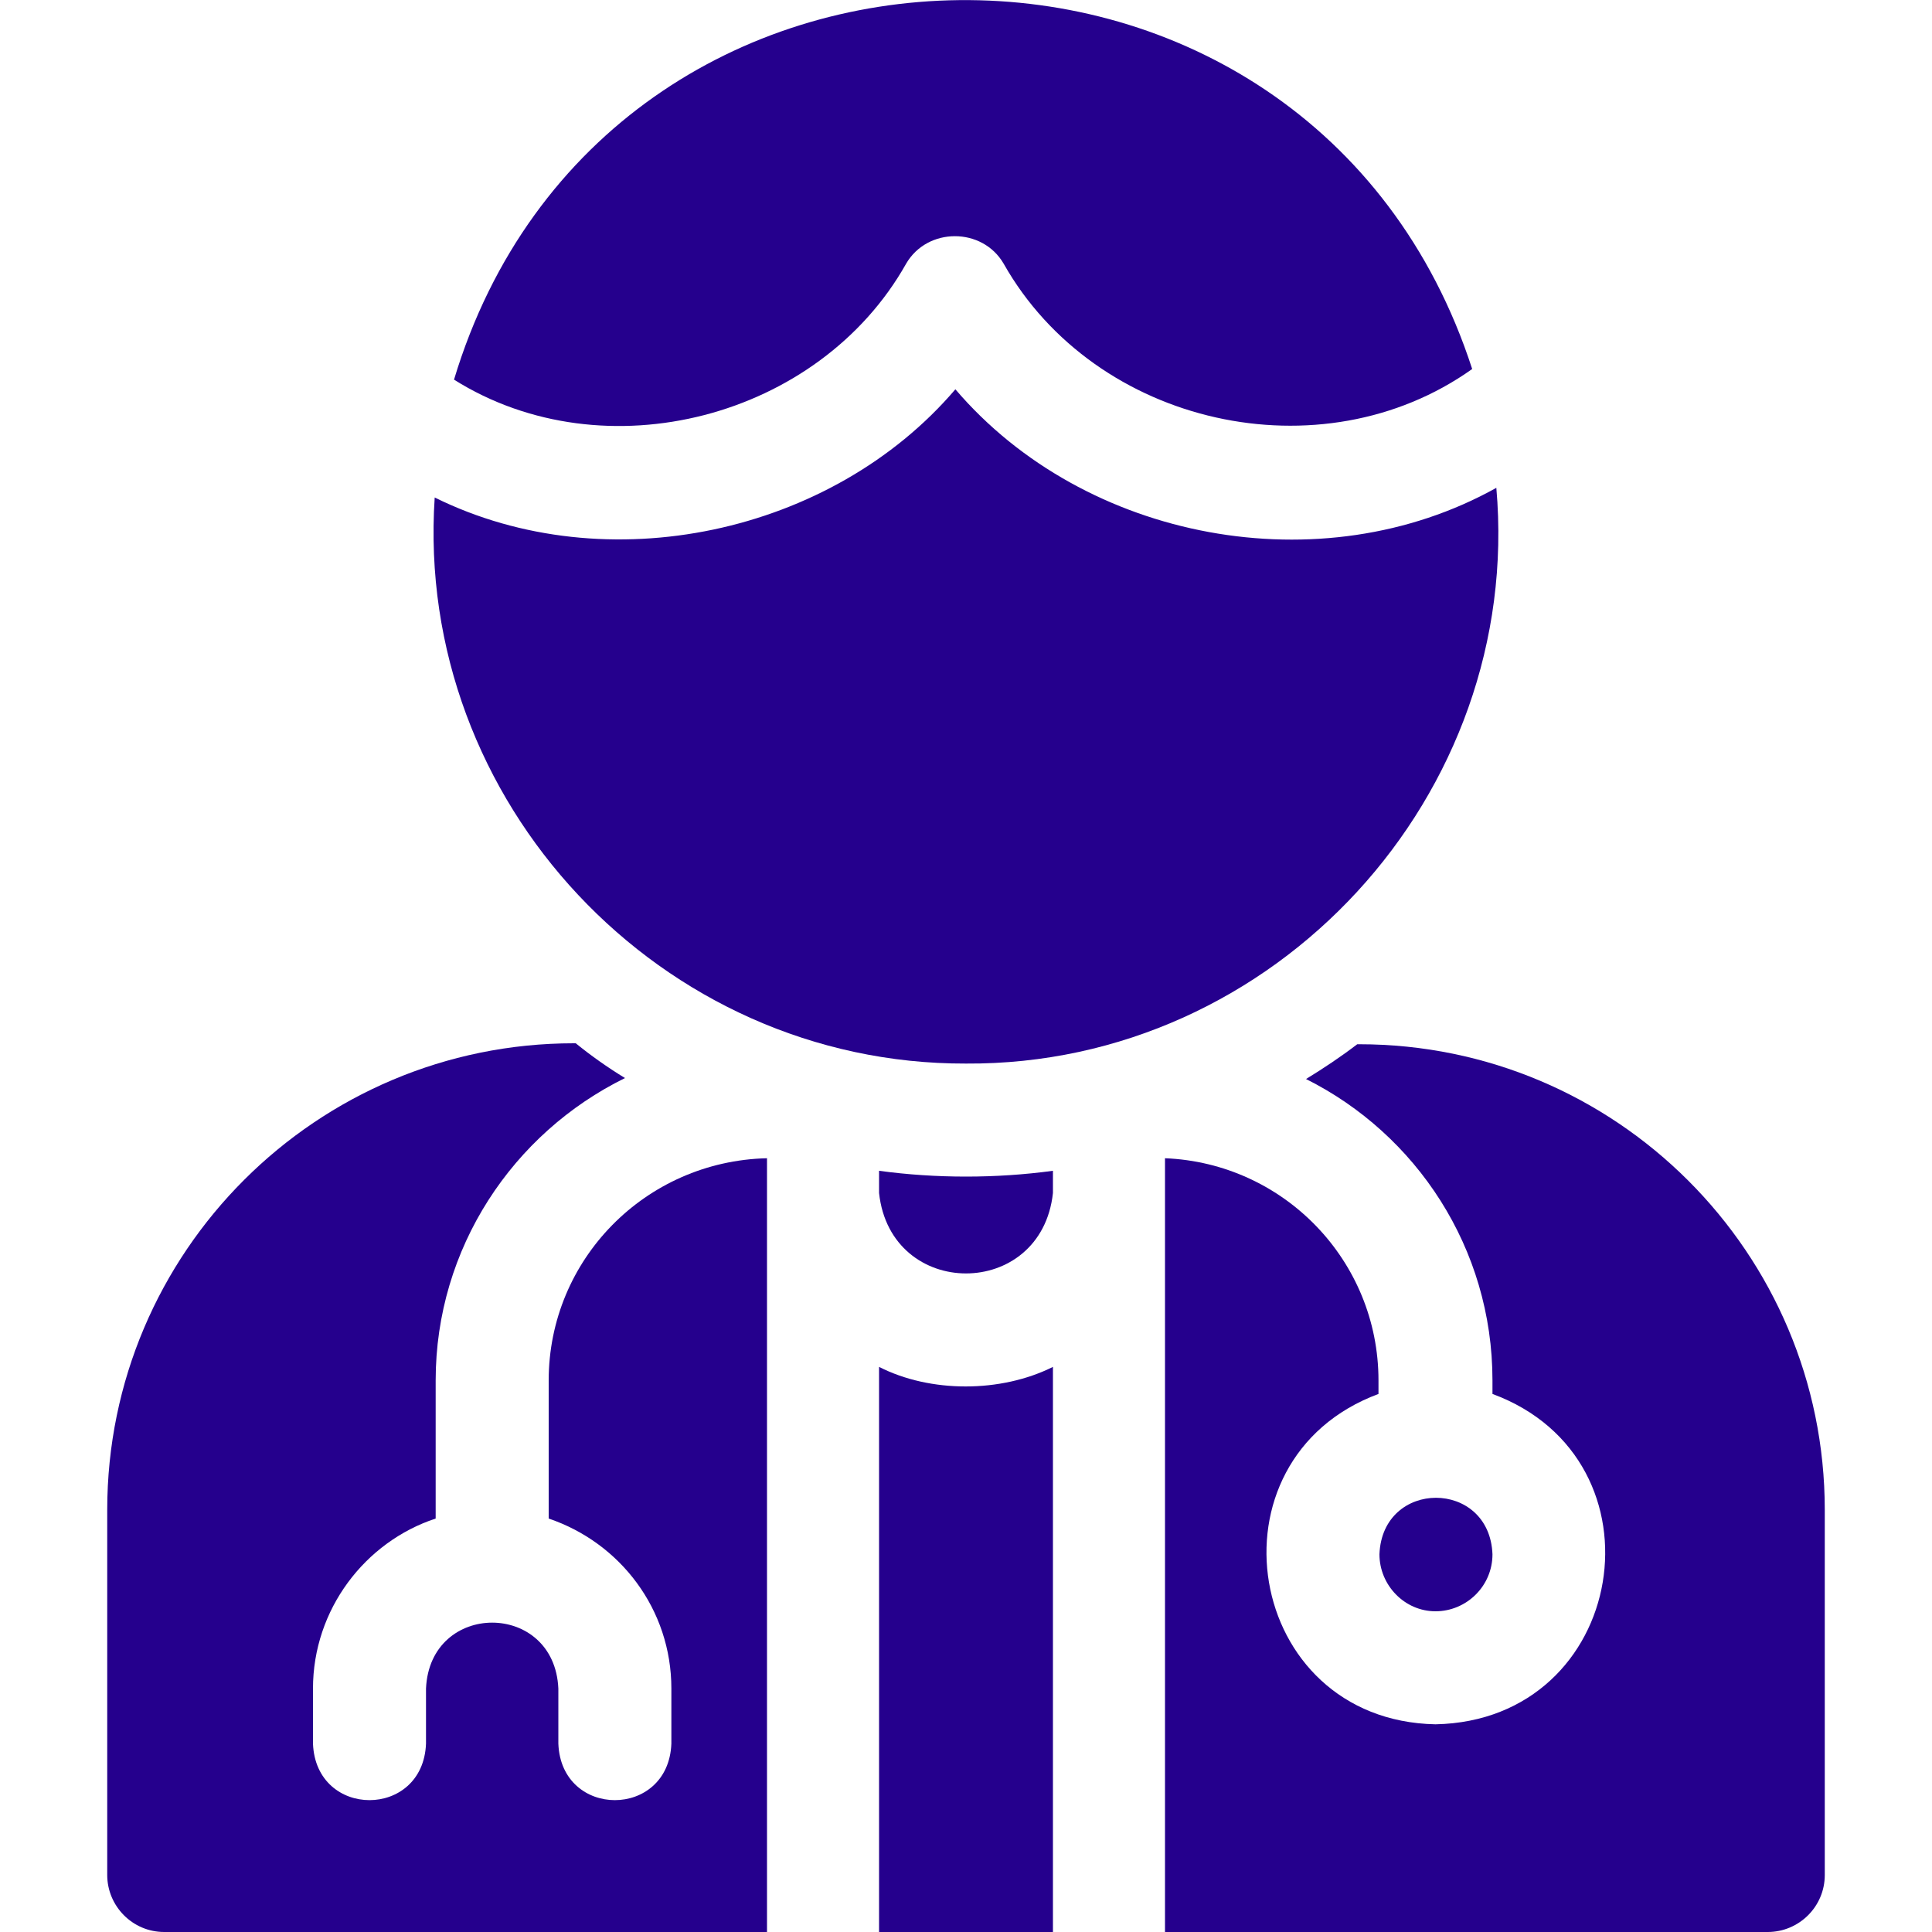
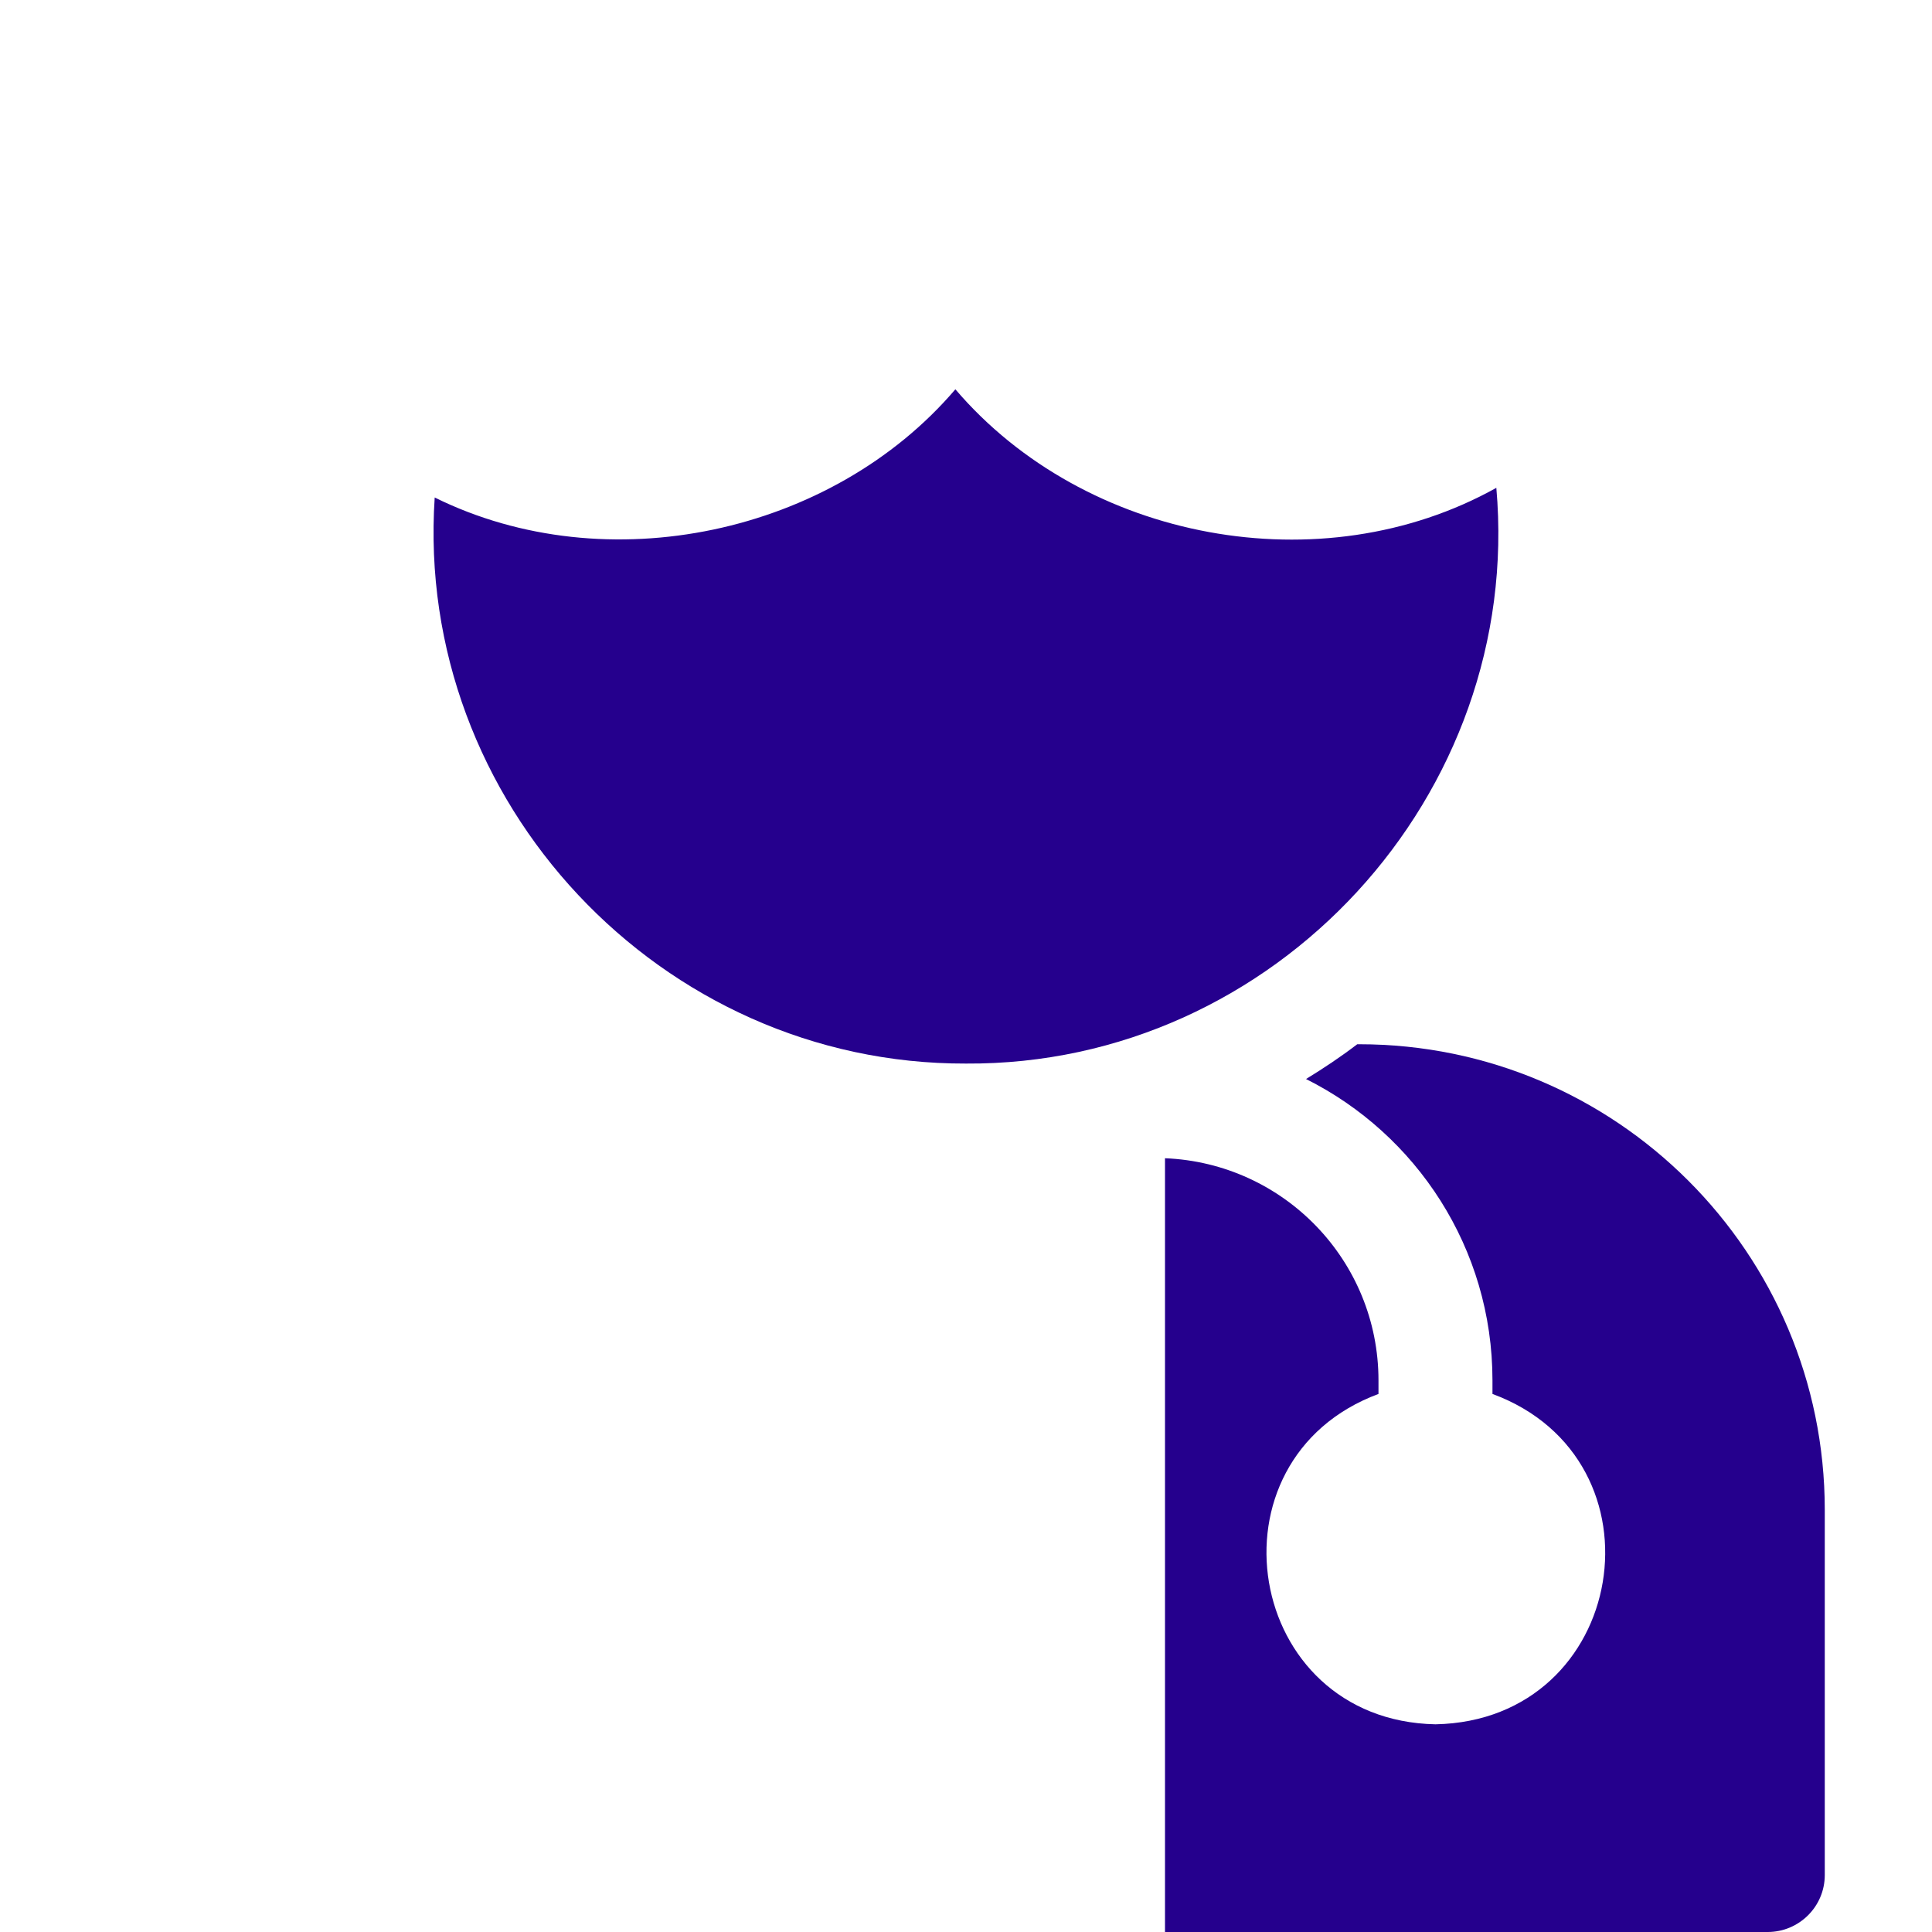
<svg xmlns="http://www.w3.org/2000/svg" version="1.1" id="Layer_1" x="0px" y="0px" viewBox="0 0 200 200" style="enable-background:new 0 0 200 200;" xml:space="preserve">
  <style type="text/css">
	.st0{fill:#25008D;}
	.st1{fill-rule:evenodd;clip-rule:evenodd;fill:#25008D;}
</style>
  <g>
-     <path class="st0" d="M93.8,27.3c2.2-3.8,7.9-3.8,10.1,0c9.5,16.8,32.9,22,48.5,10.9c-16.7-51.5-89.8-50.7-105.4,1.1   C62.6,49.1,84.8,43.3,93.8,27.3z" />
    <path class="st0" d="M100,110.1c32,0.2,57.7-27.8,54.9-59.6c-18.1,10.1-42.6,5.5-56-10.2C86.1,55.3,62.8,60.3,45,51.5   C42.9,83,68.4,110.2,100,110.1z" />
-     <path class="st0" d="M91,141.5V200h18v-58.5C103.6,144.2,96.3,144.2,91,141.5L91,141.5z" />
-     <path class="st0" d="M91,121.2v2.3c1.2,11.1,16.8,11.1,18,0v-2.3C103.1,122,96.9,122,91,121.2L91,121.2z" />
-     <path class="st0" d="M56.8,142.9v14.3c7.4,2.5,12.7,9.4,12.7,17.6v5.7c-0.3,7.8-11.4,7.8-11.7,0v-5.7c-0.4-9.1-13.3-9.1-13.7,0v5.7   c-0.3,7.8-11.4,7.8-11.7,0v-5.7c0-8.2,5.4-15.2,12.7-17.6v-14.3c0-13.7,8-25.6,19.6-31.3c-1.8-1.1-3.5-2.3-5.1-3.6h-0.2   c-26.6,0-48.3,21.6-48.3,48.3v37.8c0,3.2,2.6,5.9,5.9,5.9h62.4l0-80.1C66.8,120.2,56.8,130.4,56.8,142.9z" />
-     <path class="st0" d="M148.6,166.8c3.2,0,5.9-2.6,5.9-5.9c-0.3-7.8-11.4-7.8-11.7,0C142.8,164.1,145.4,166.8,148.6,166.8z" />
    <path class="st0" d="M140.7,108.1h-0.2c-1.7,1.3-3.5,2.5-5.3,3.6c11.4,5.7,19.3,17.5,19.3,31.2v1.4c18.4,6.8,14,33.8-5.9,34.2   c-19.8-0.4-24.2-27.4-5.9-34.2v-1.4c0-12.4-9.8-22.5-22.1-23l0,80.1h62.4c3.2,0,5.9-2.6,5.9-5.9v-37.8   C188.9,129.7,167.3,108.1,140.7,108.1L140.7,108.1z" />
  </g>
</svg>